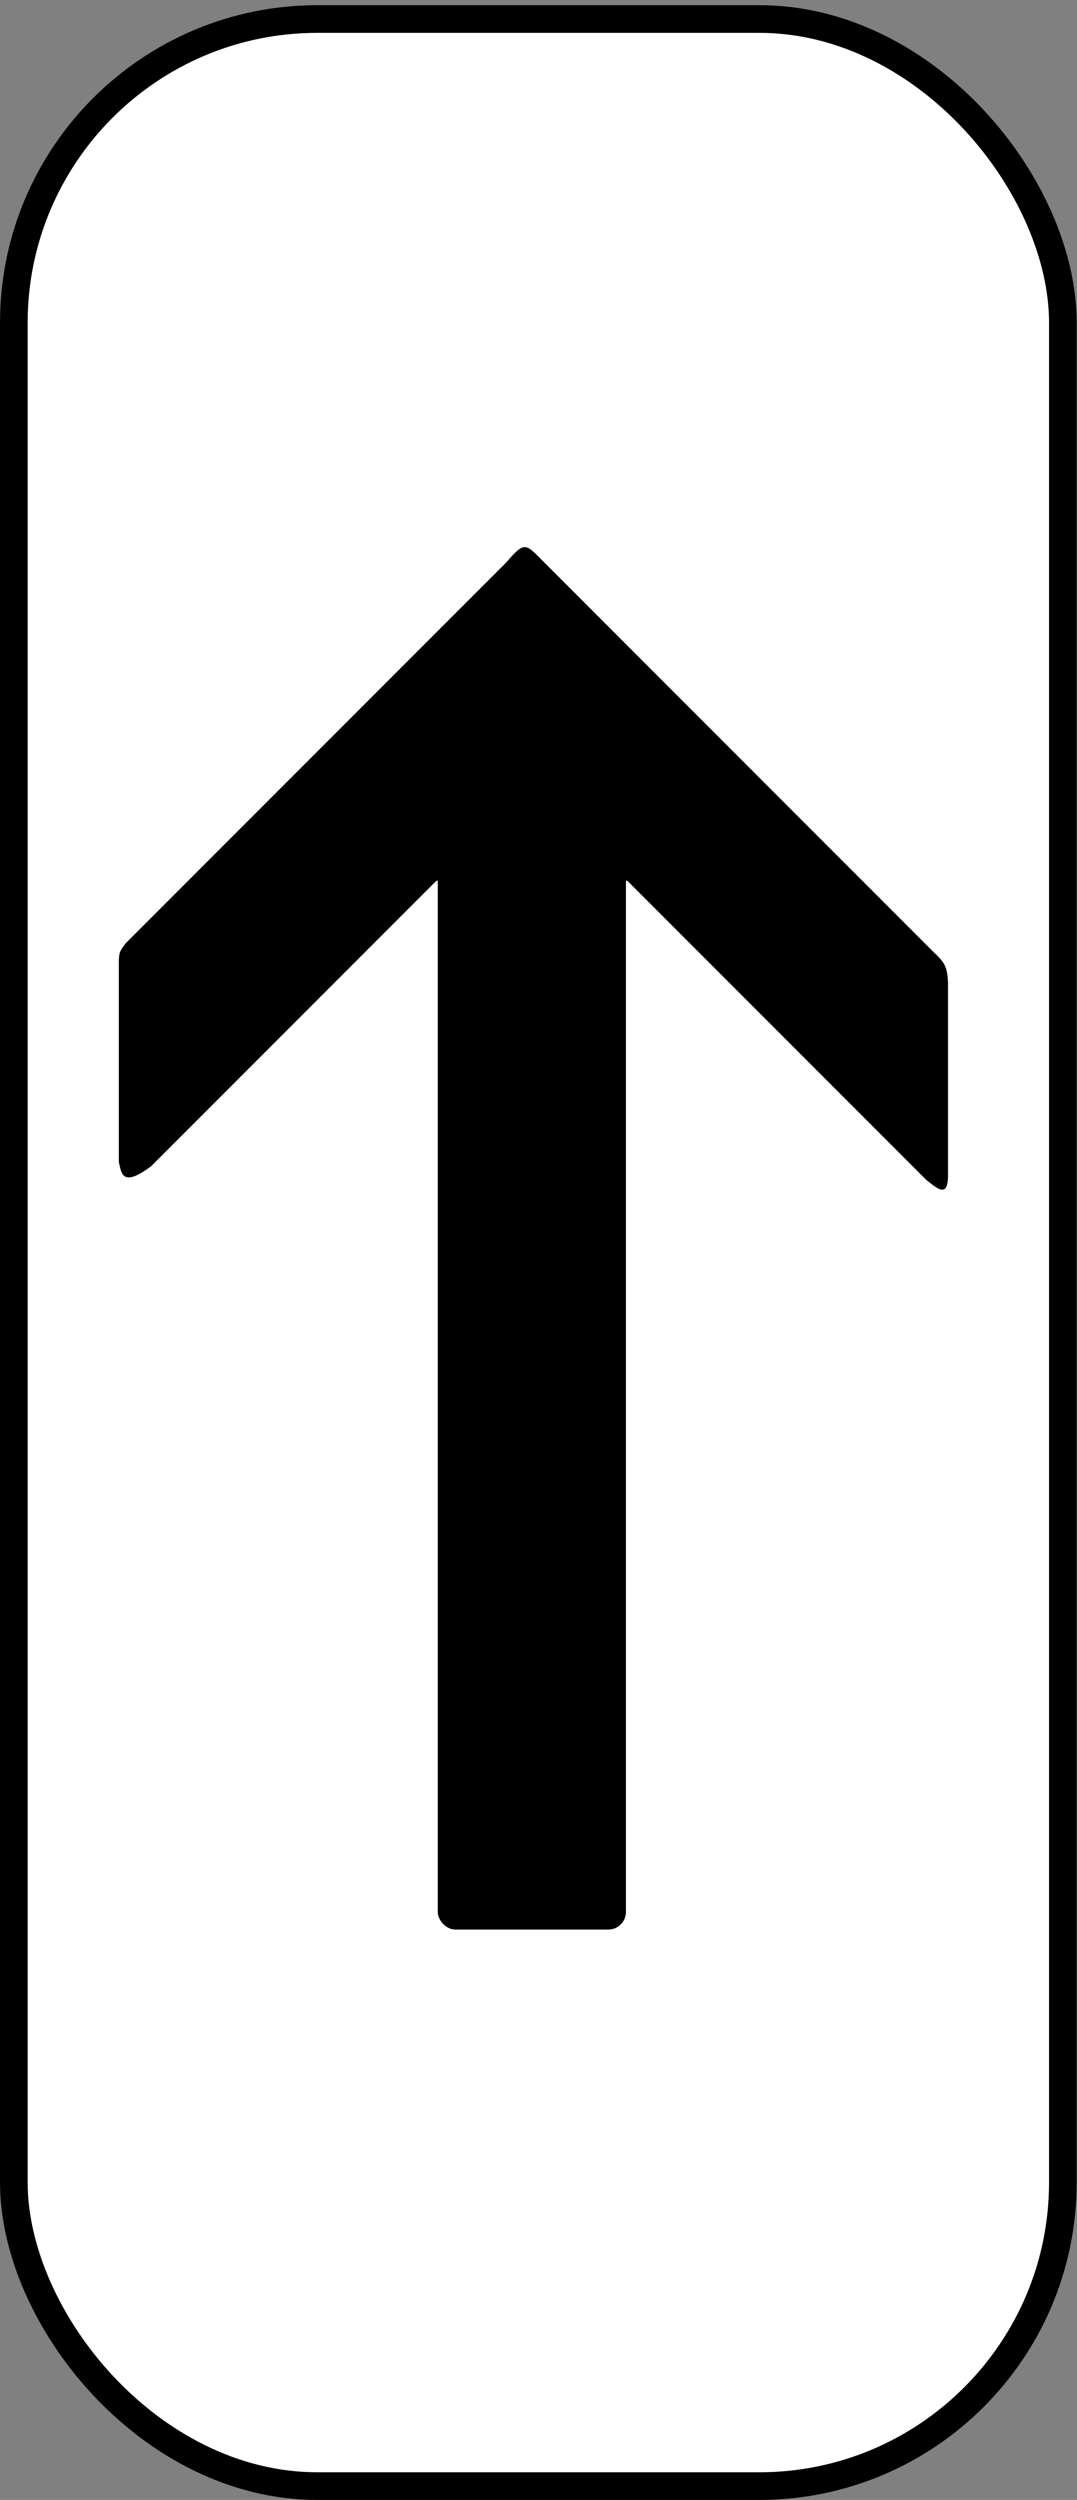
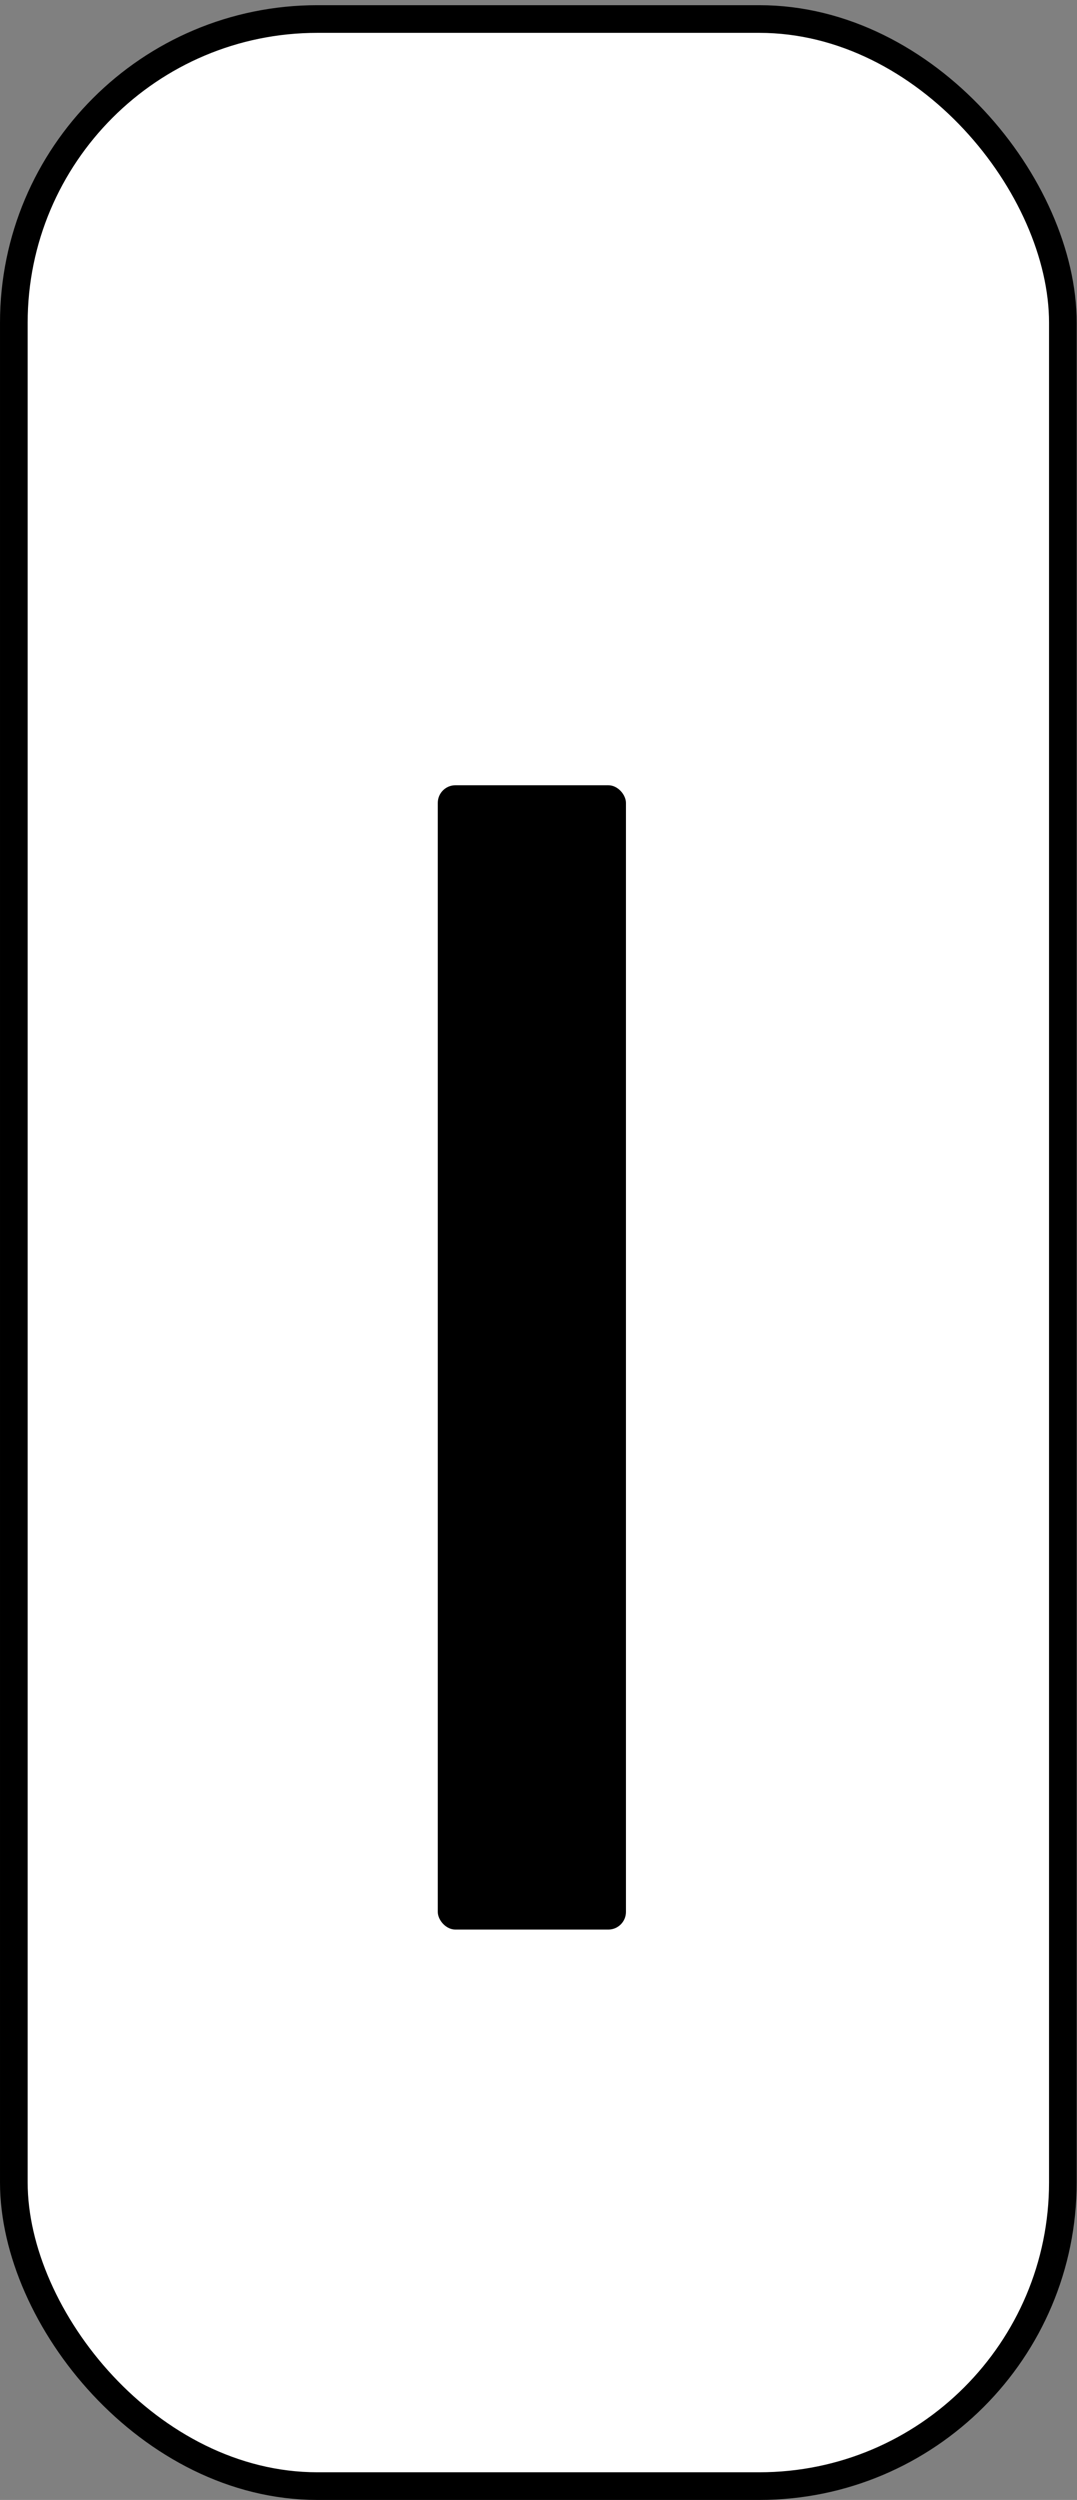
<svg xmlns="http://www.w3.org/2000/svg" xmlns:ns1="http://www.inkscape.org/namespaces/inkscape" xmlns:ns2="http://sodipodi.sourceforge.net/DTD/sodipodi-0.dtd" width="77.17" height="179" id="svg3814" version="1.1" ns1:version="0.48.4 r9939" ns2:docname="M8a.svg">
  <rect width="100%" height="100%" fill="#808080" stroke="none" />
  <defs id="defs3816" />
  <ns2:namedview id="base" pagecolor="#ffffff" bordercolor="#666666" borderopacity="1.0" ns1:pageopacity="0.0" ns1:pageshadow="2" ns1:zoom="1.979899" ns1:cx="46.385195" ns1:cy="72.452478" ns1:document-units="px" ns1:current-layer="g3808" showgrid="false" ns1:snap-bbox="true" ns1:bbox-paths="true" ns1:bbox-nodes="true" ns1:snap-bbox-edge-midpoints="true" ns1:snap-bbox-midpoints="true" ns1:object-paths="true" ns1:snap-intersection-paths="true" ns1:object-nodes="true" ns1:snap-smooth-nodes="true" ns1:snap-midpoints="true" ns1:snap-object-midpoints="true" ns1:snap-center="true" ns1:snap-page="true" showguides="true" ns1:guide-bbox="true" ns1:window-width="1366" ns1:window-height="745" ns1:window-x="-8" ns1:window-y="-8" ns1:window-maximized="1" />
  <g ns1:label="Calque 1" ns1:groupmode="layer" id="layer1" transform="translate(0,-873.362)">
    <g id="g3797" transform="translate(-104.873,867.51)">
      <g id="g3808">
        <rect ry="21.75" y="7.214" x="105.864" height="176.647" width="75.166" id="rect3003" style="fill:#ffffff;stroke:#000000;stroke-width:1.981;stroke-miterlimit:4;stroke-opacity:1;stroke-dasharray:none" />
        <g id="g3803">
-           <path ns2:nodetypes="ccccccccccccc" ns1:connector-curvature="0" id="path3789" d="m 113.388,89.04 0,-14.358 c 0.02,-0.679 0.079,-0.735 0.49,-1.29 l 27.272,-27.272 c 1.36,-1.58 1.375,-1.341 2.75,0.035 l 27.936,27.936 c 0.775,0.715 0.9,1.053 0.965,2.08 l 0,13.87 c -0.007,1.657 -0.816,0.864 -1.548,0.306 l -21.429,-21.429 -13.685,0 -20.436,20.436 c -2.069,1.545 -2.13,0.535 -2.316,-0.316 z" style="fill:#000000;fill-opacity:1;stroke:none" />
          <rect ry="1.264" y="62.077" x="136.241" height="81.935" width="13.483" id="rect3791" style="fill:#000000;fill-opacity:1;fill-rule:nonzero;stroke:none" />
        </g>
      </g>
    </g>
  </g>
</svg>